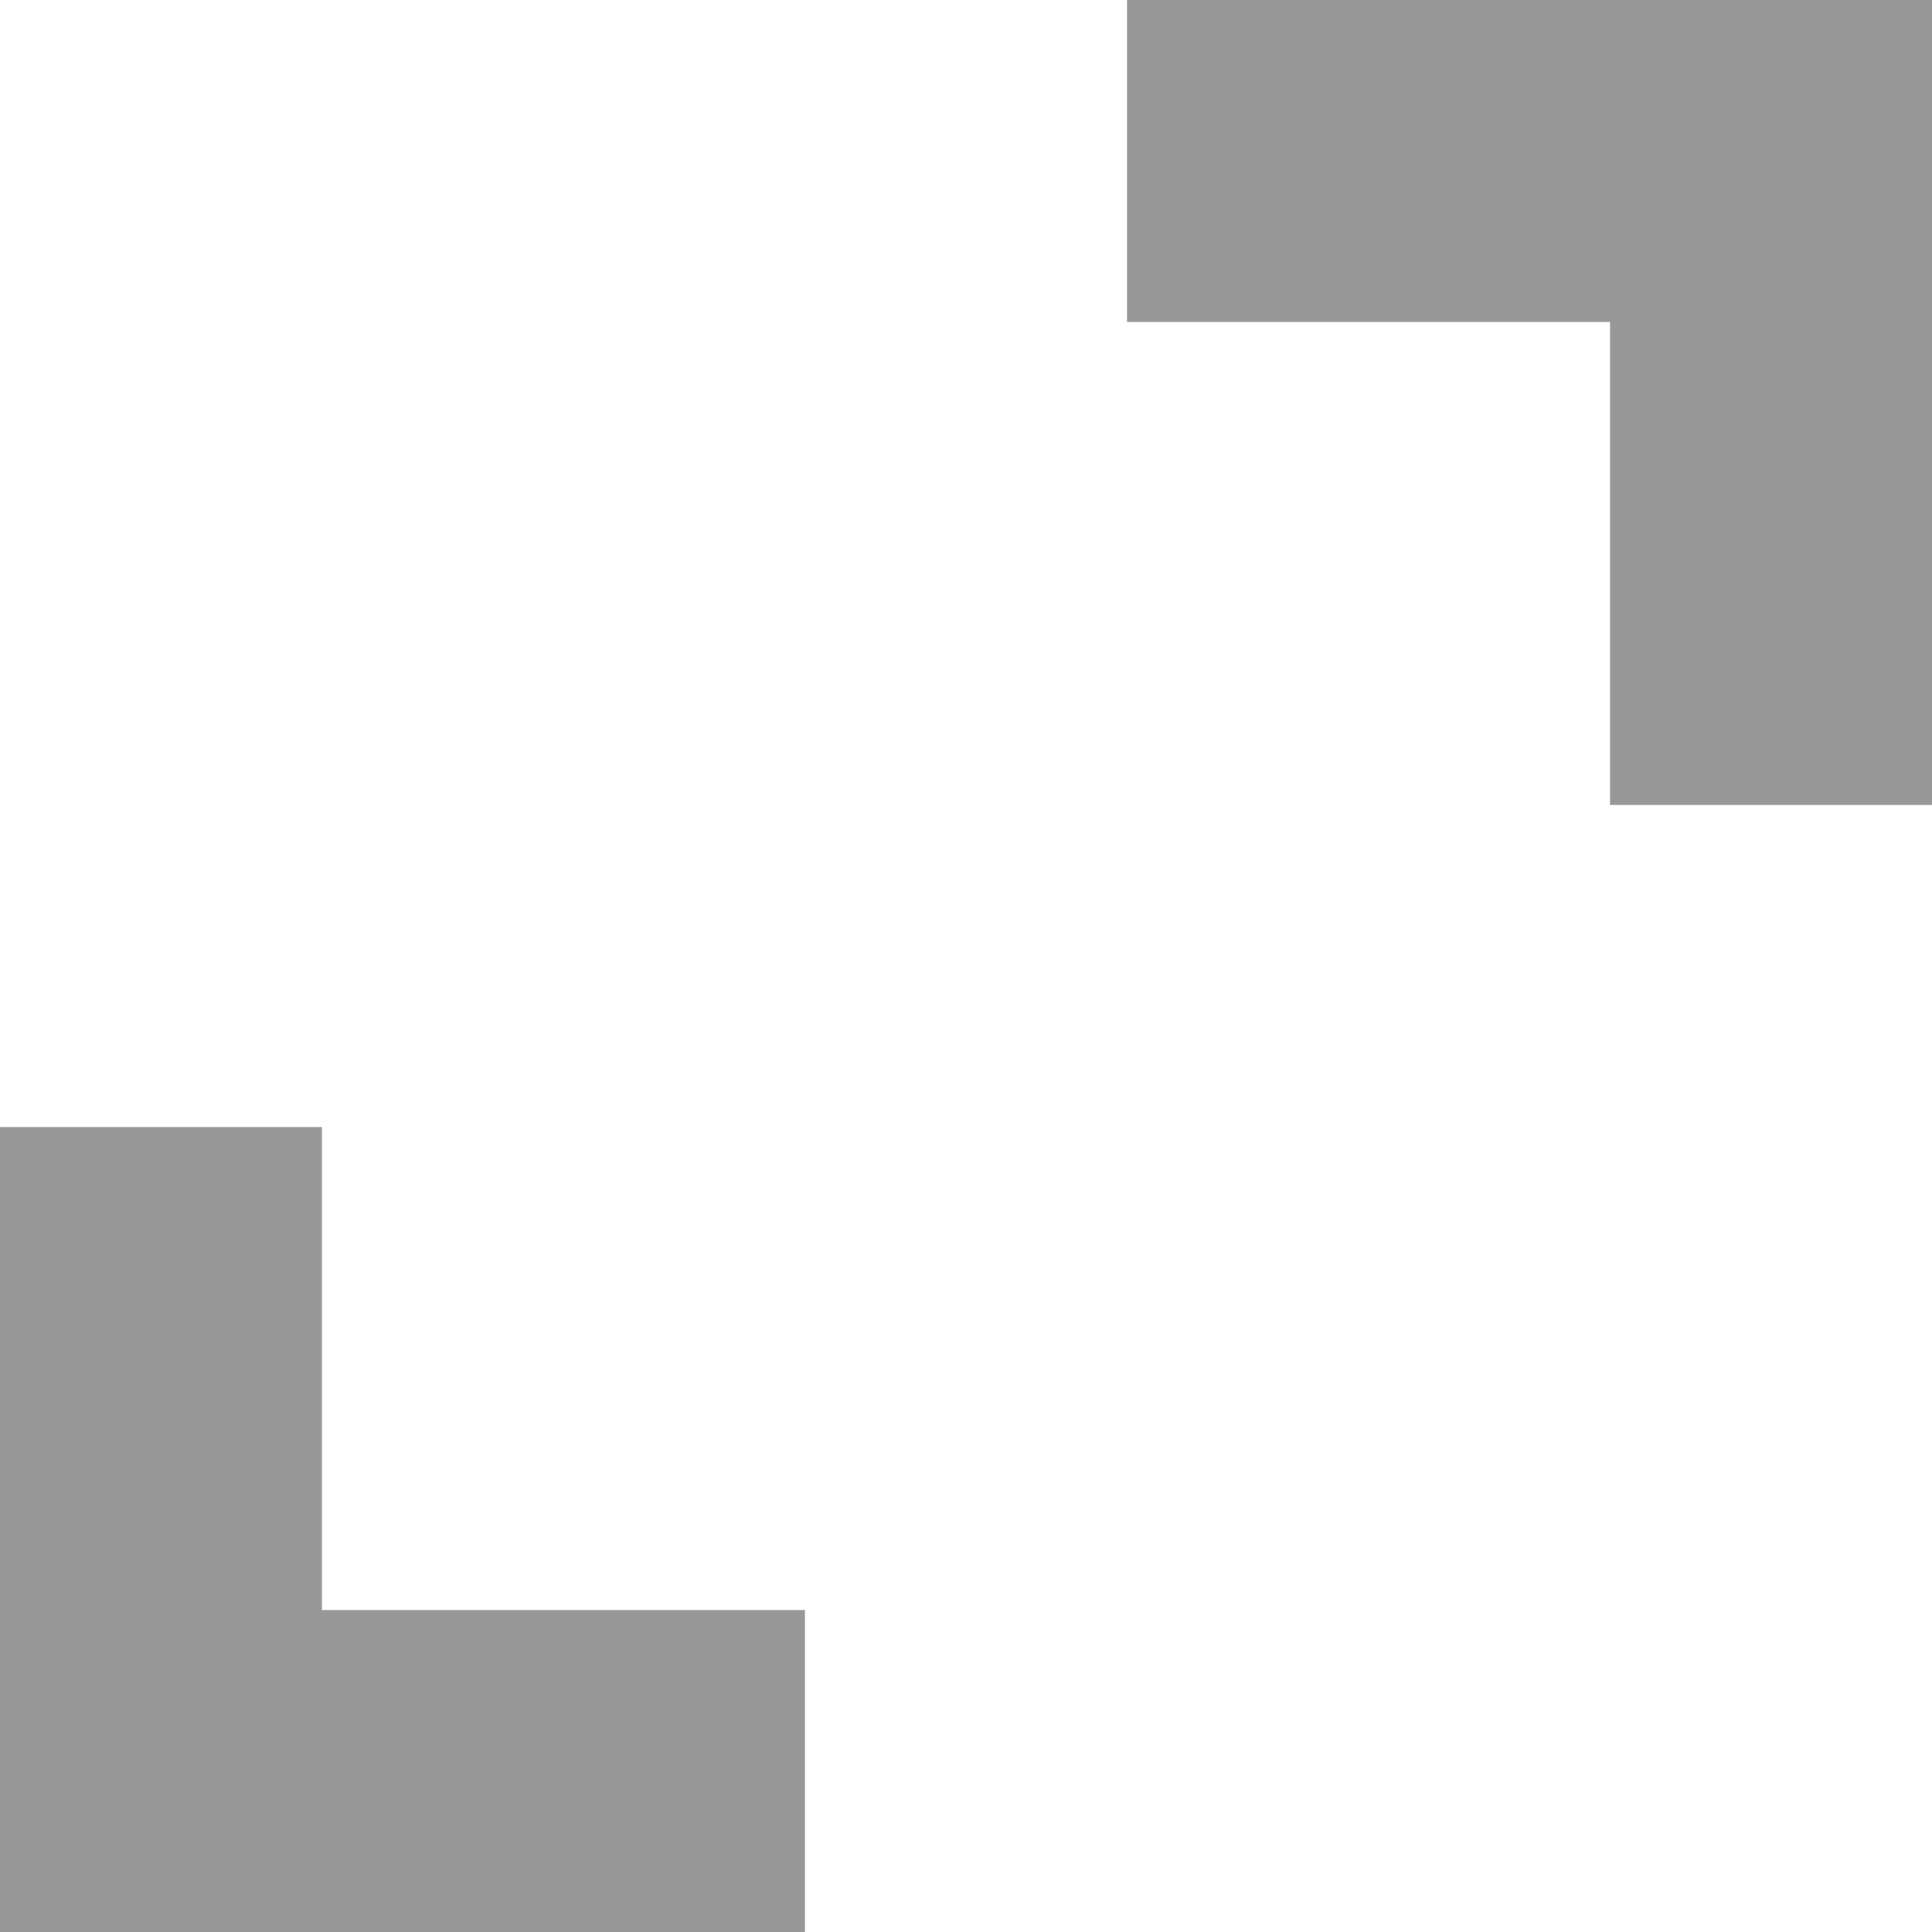
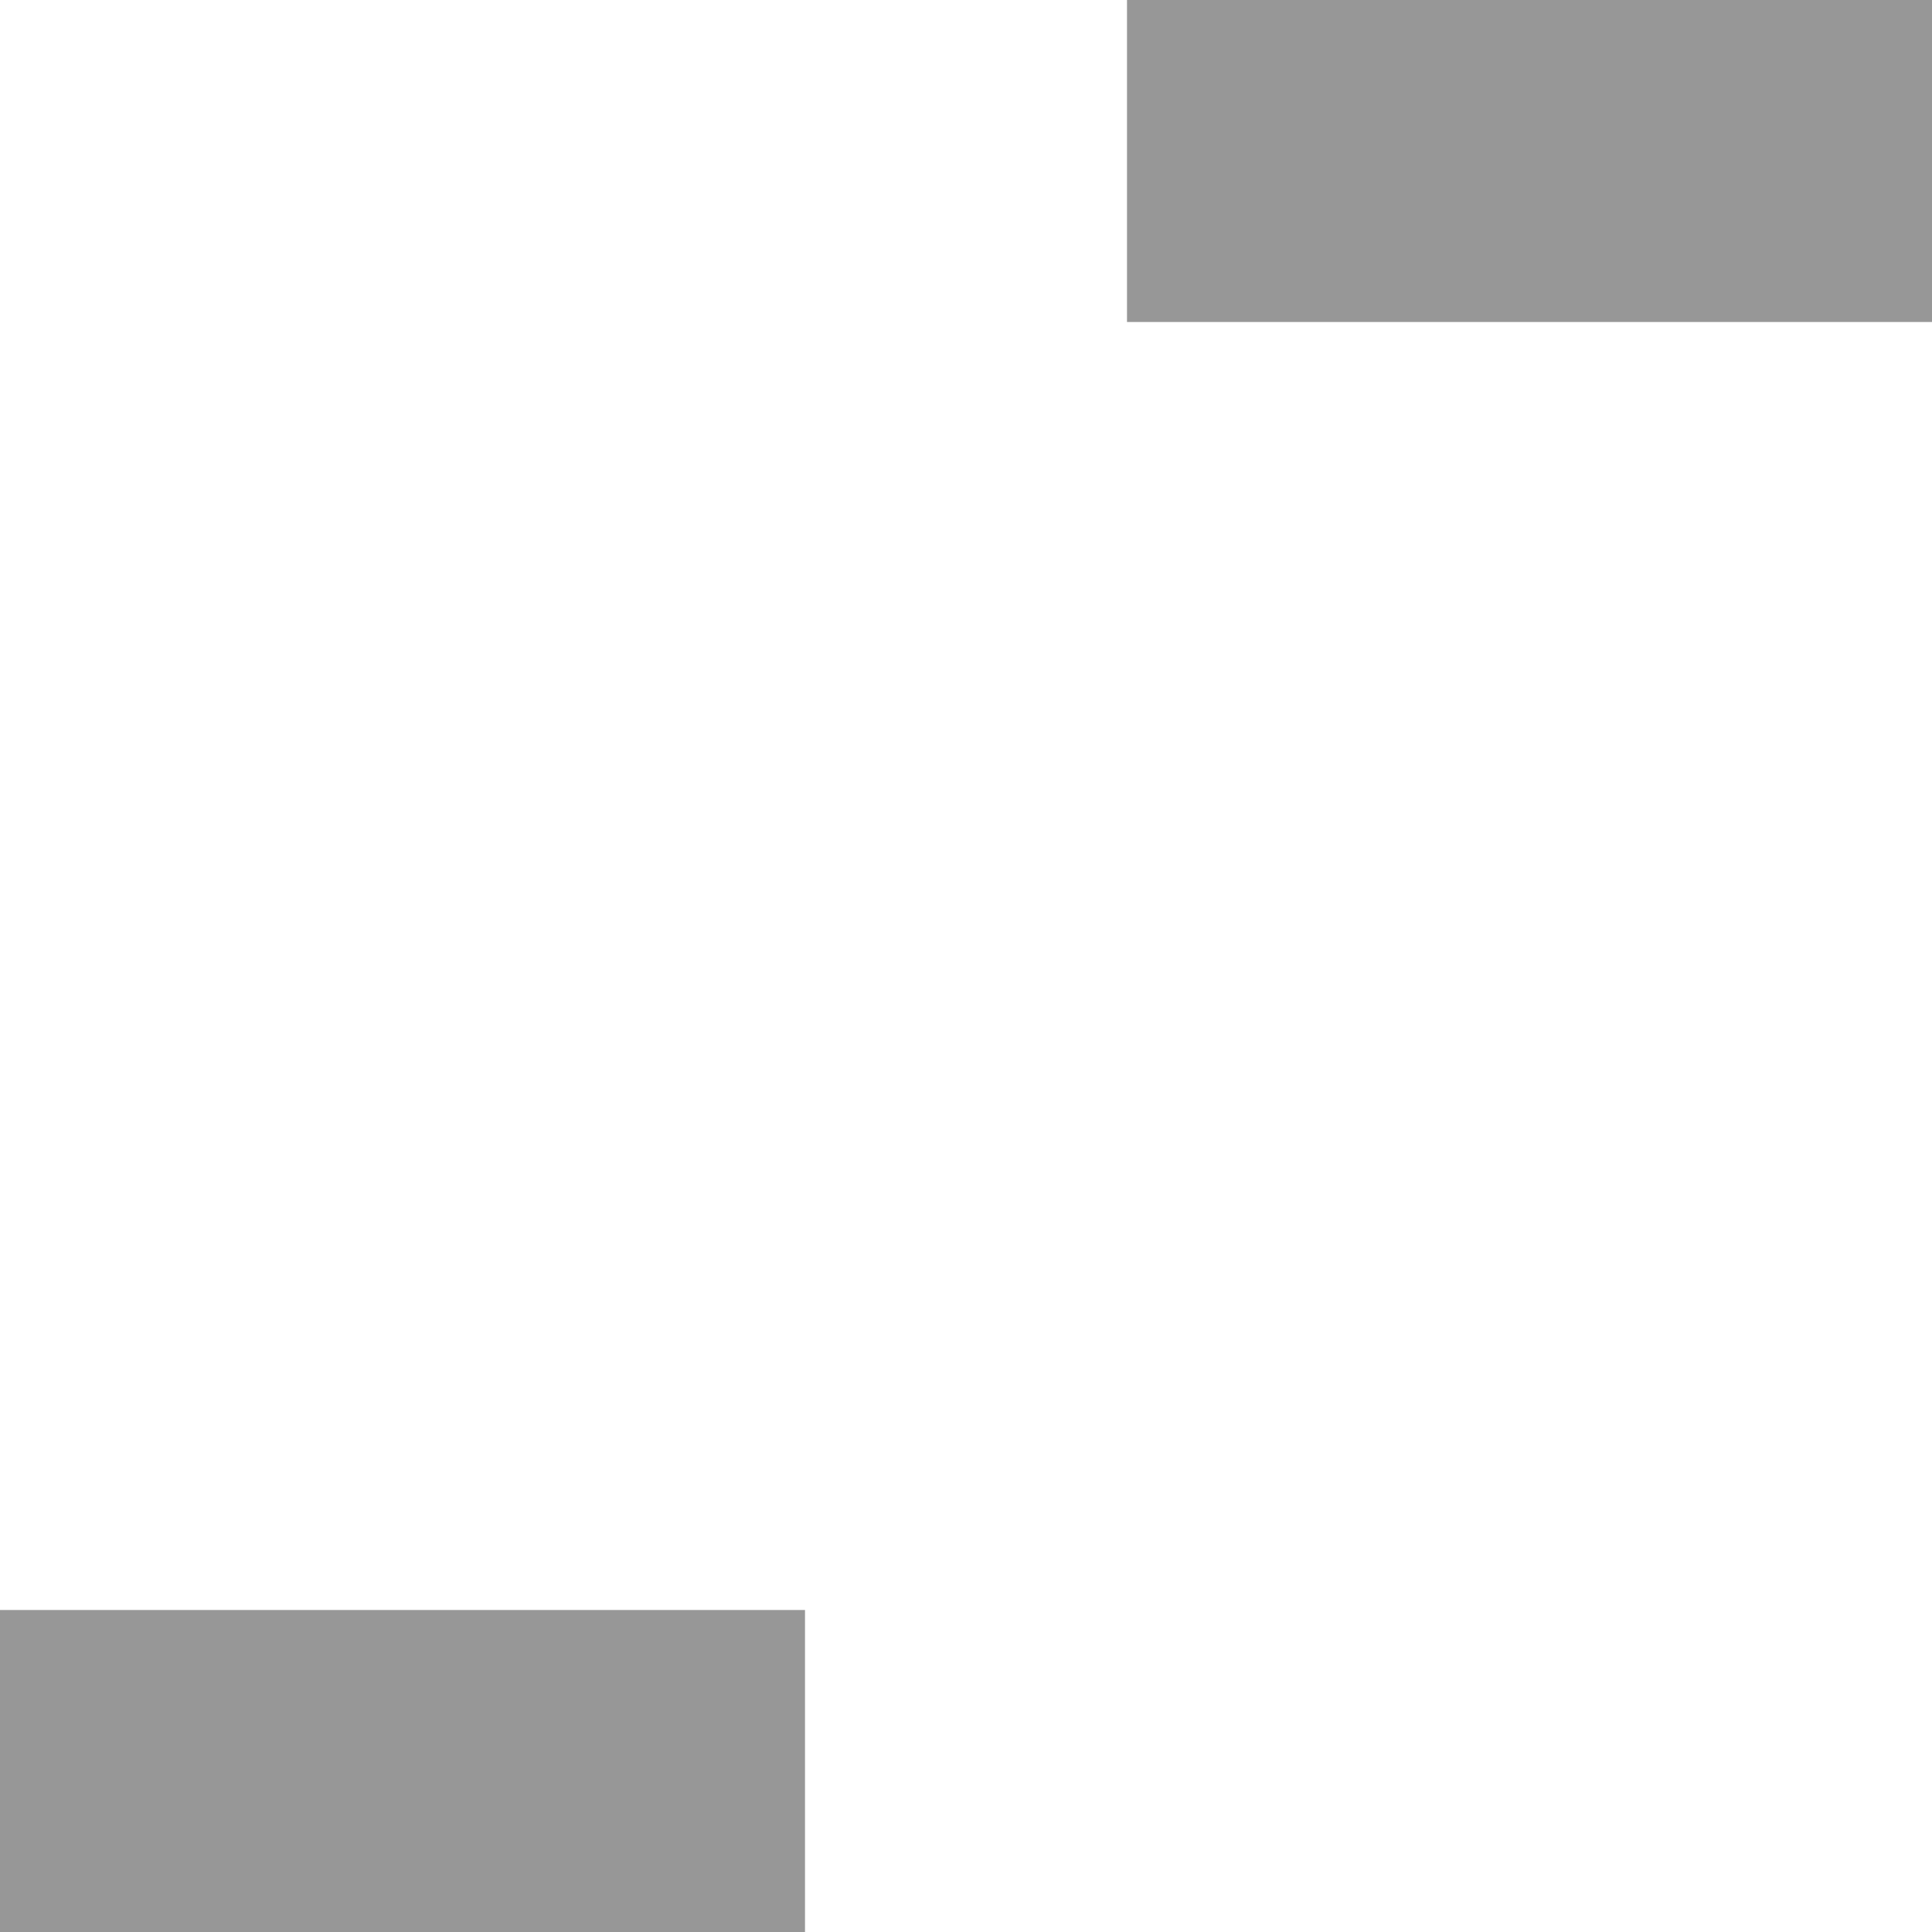
<svg xmlns="http://www.w3.org/2000/svg" width="12" height="12">
  <g fill="#D8D8D8" stroke="#979797" fill-rule="evenodd">
-     <path d="M.5 7.5h1v4h-1zm10-7h1v4h-1z" />
    <path d="M.5 10.5h4v1h-4zm7-10h4v1h-4z" />
  </g>
</svg>